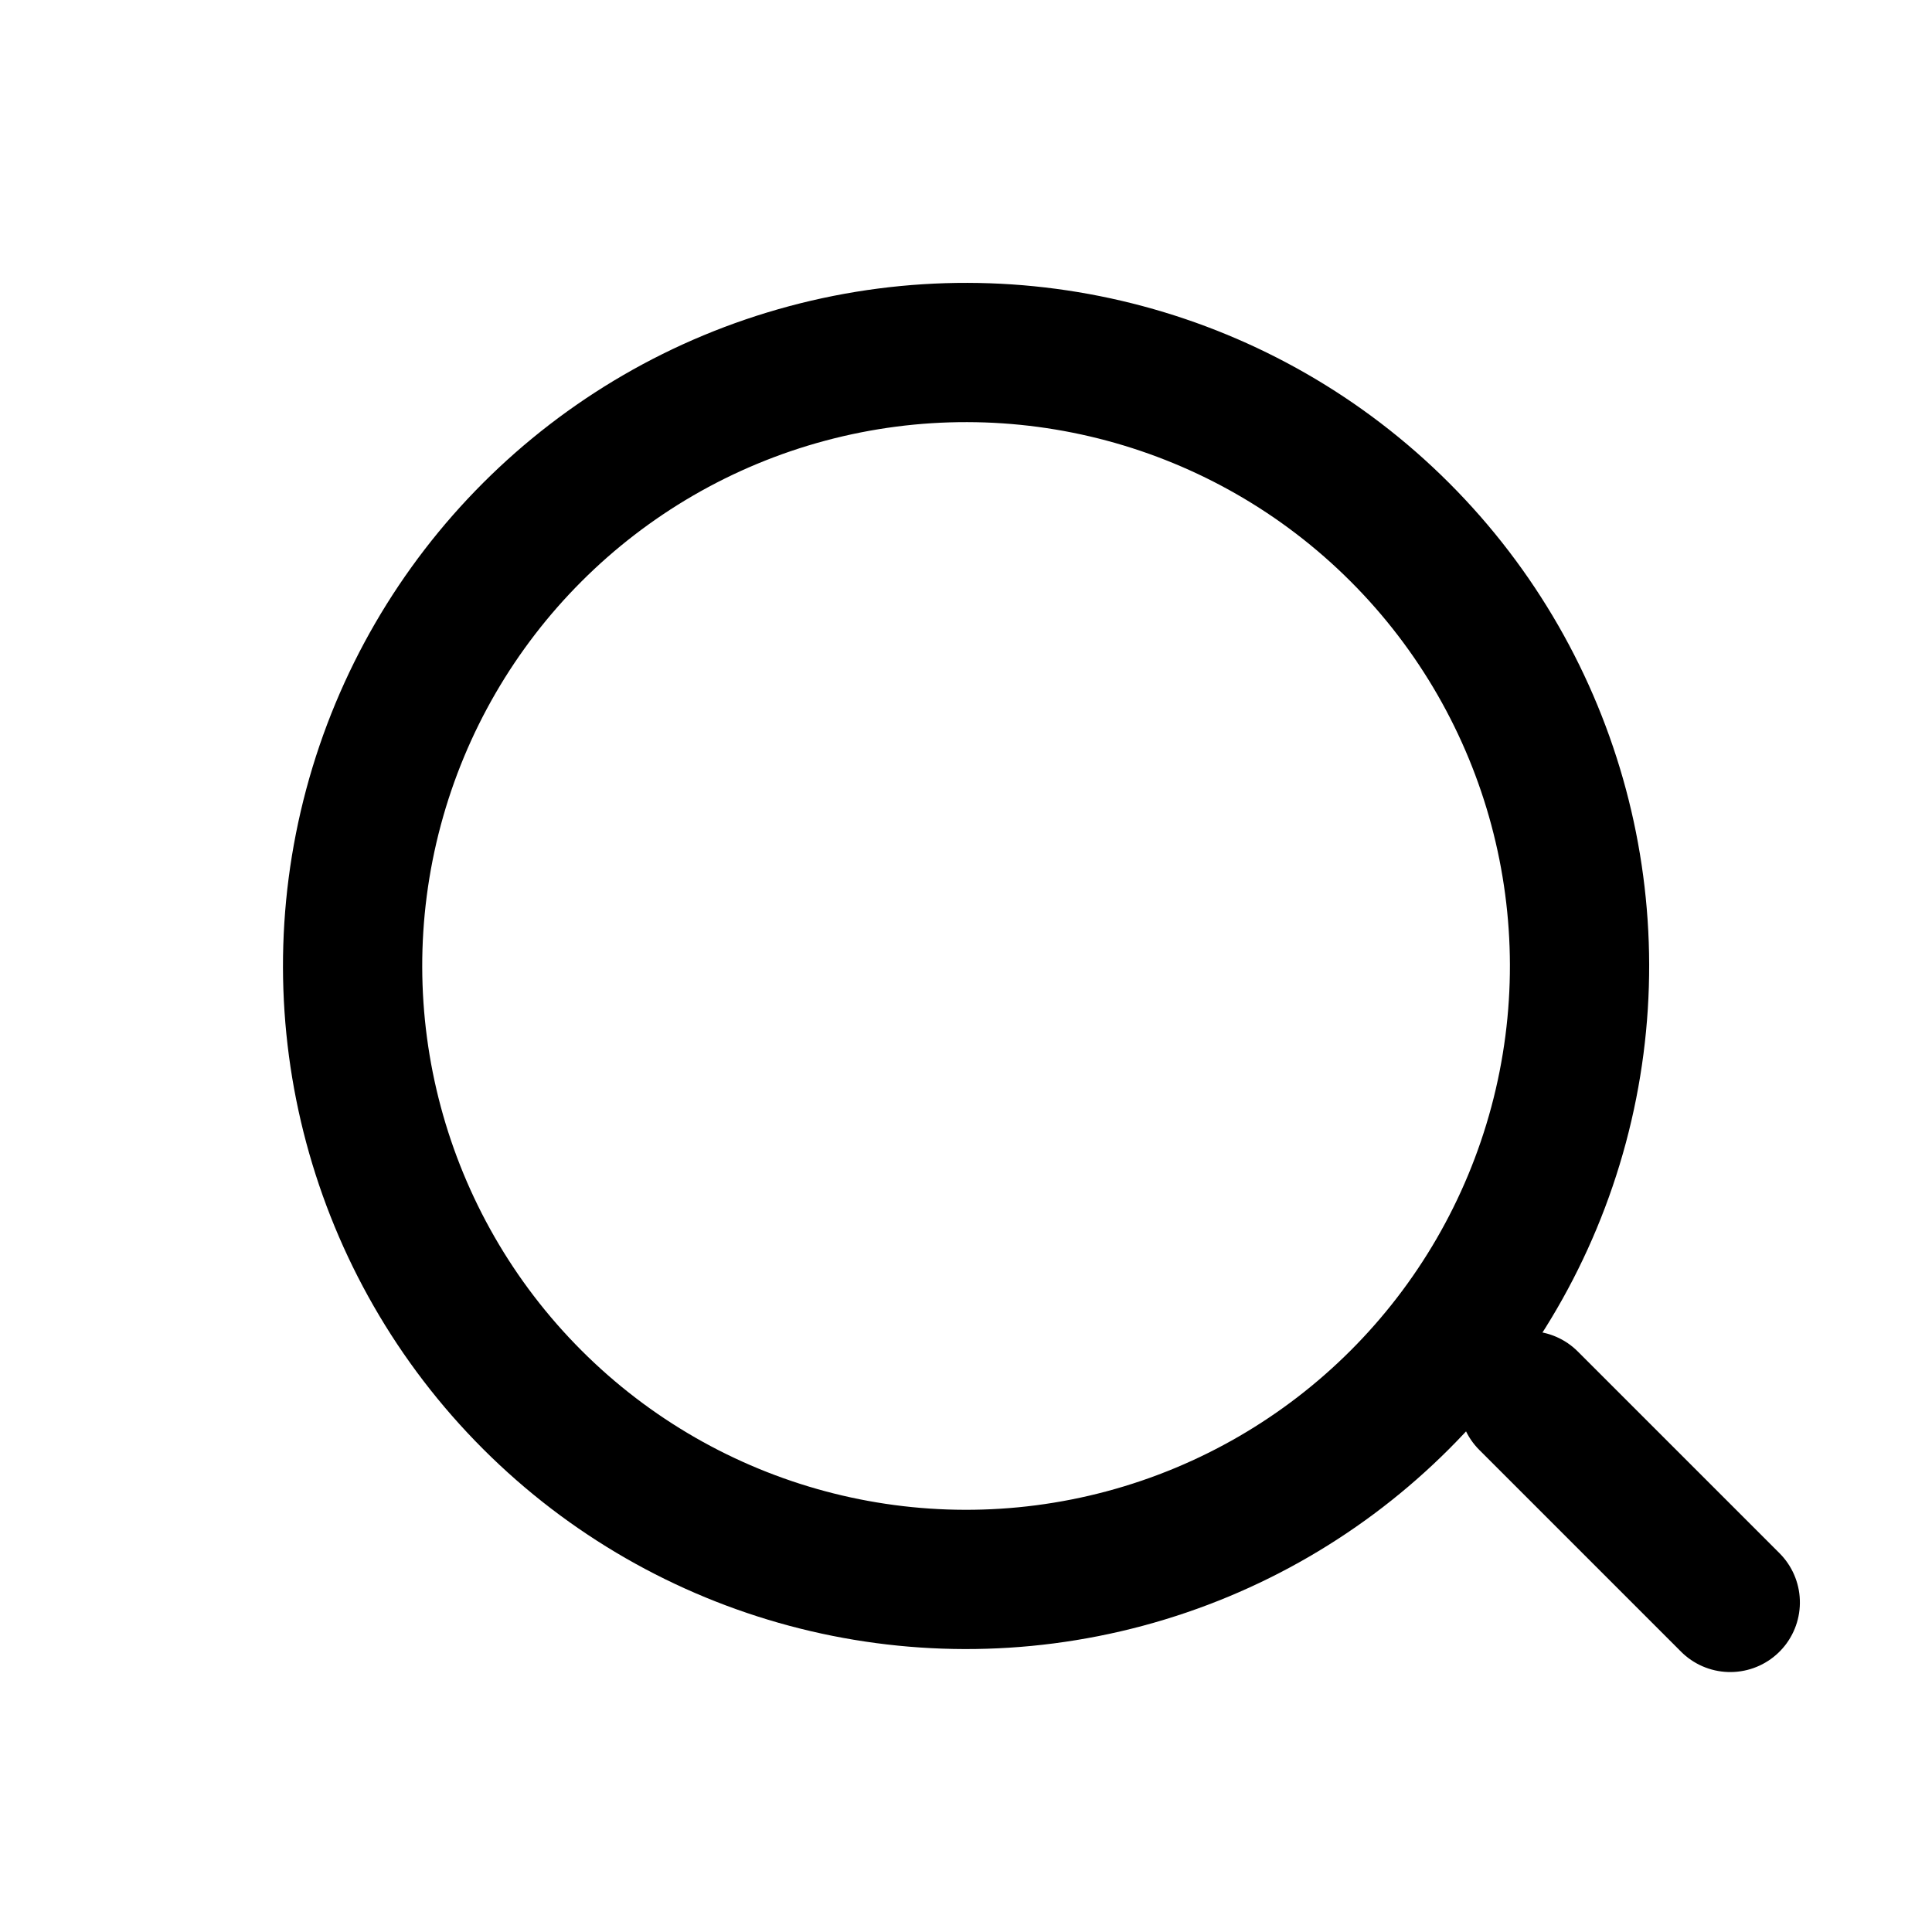
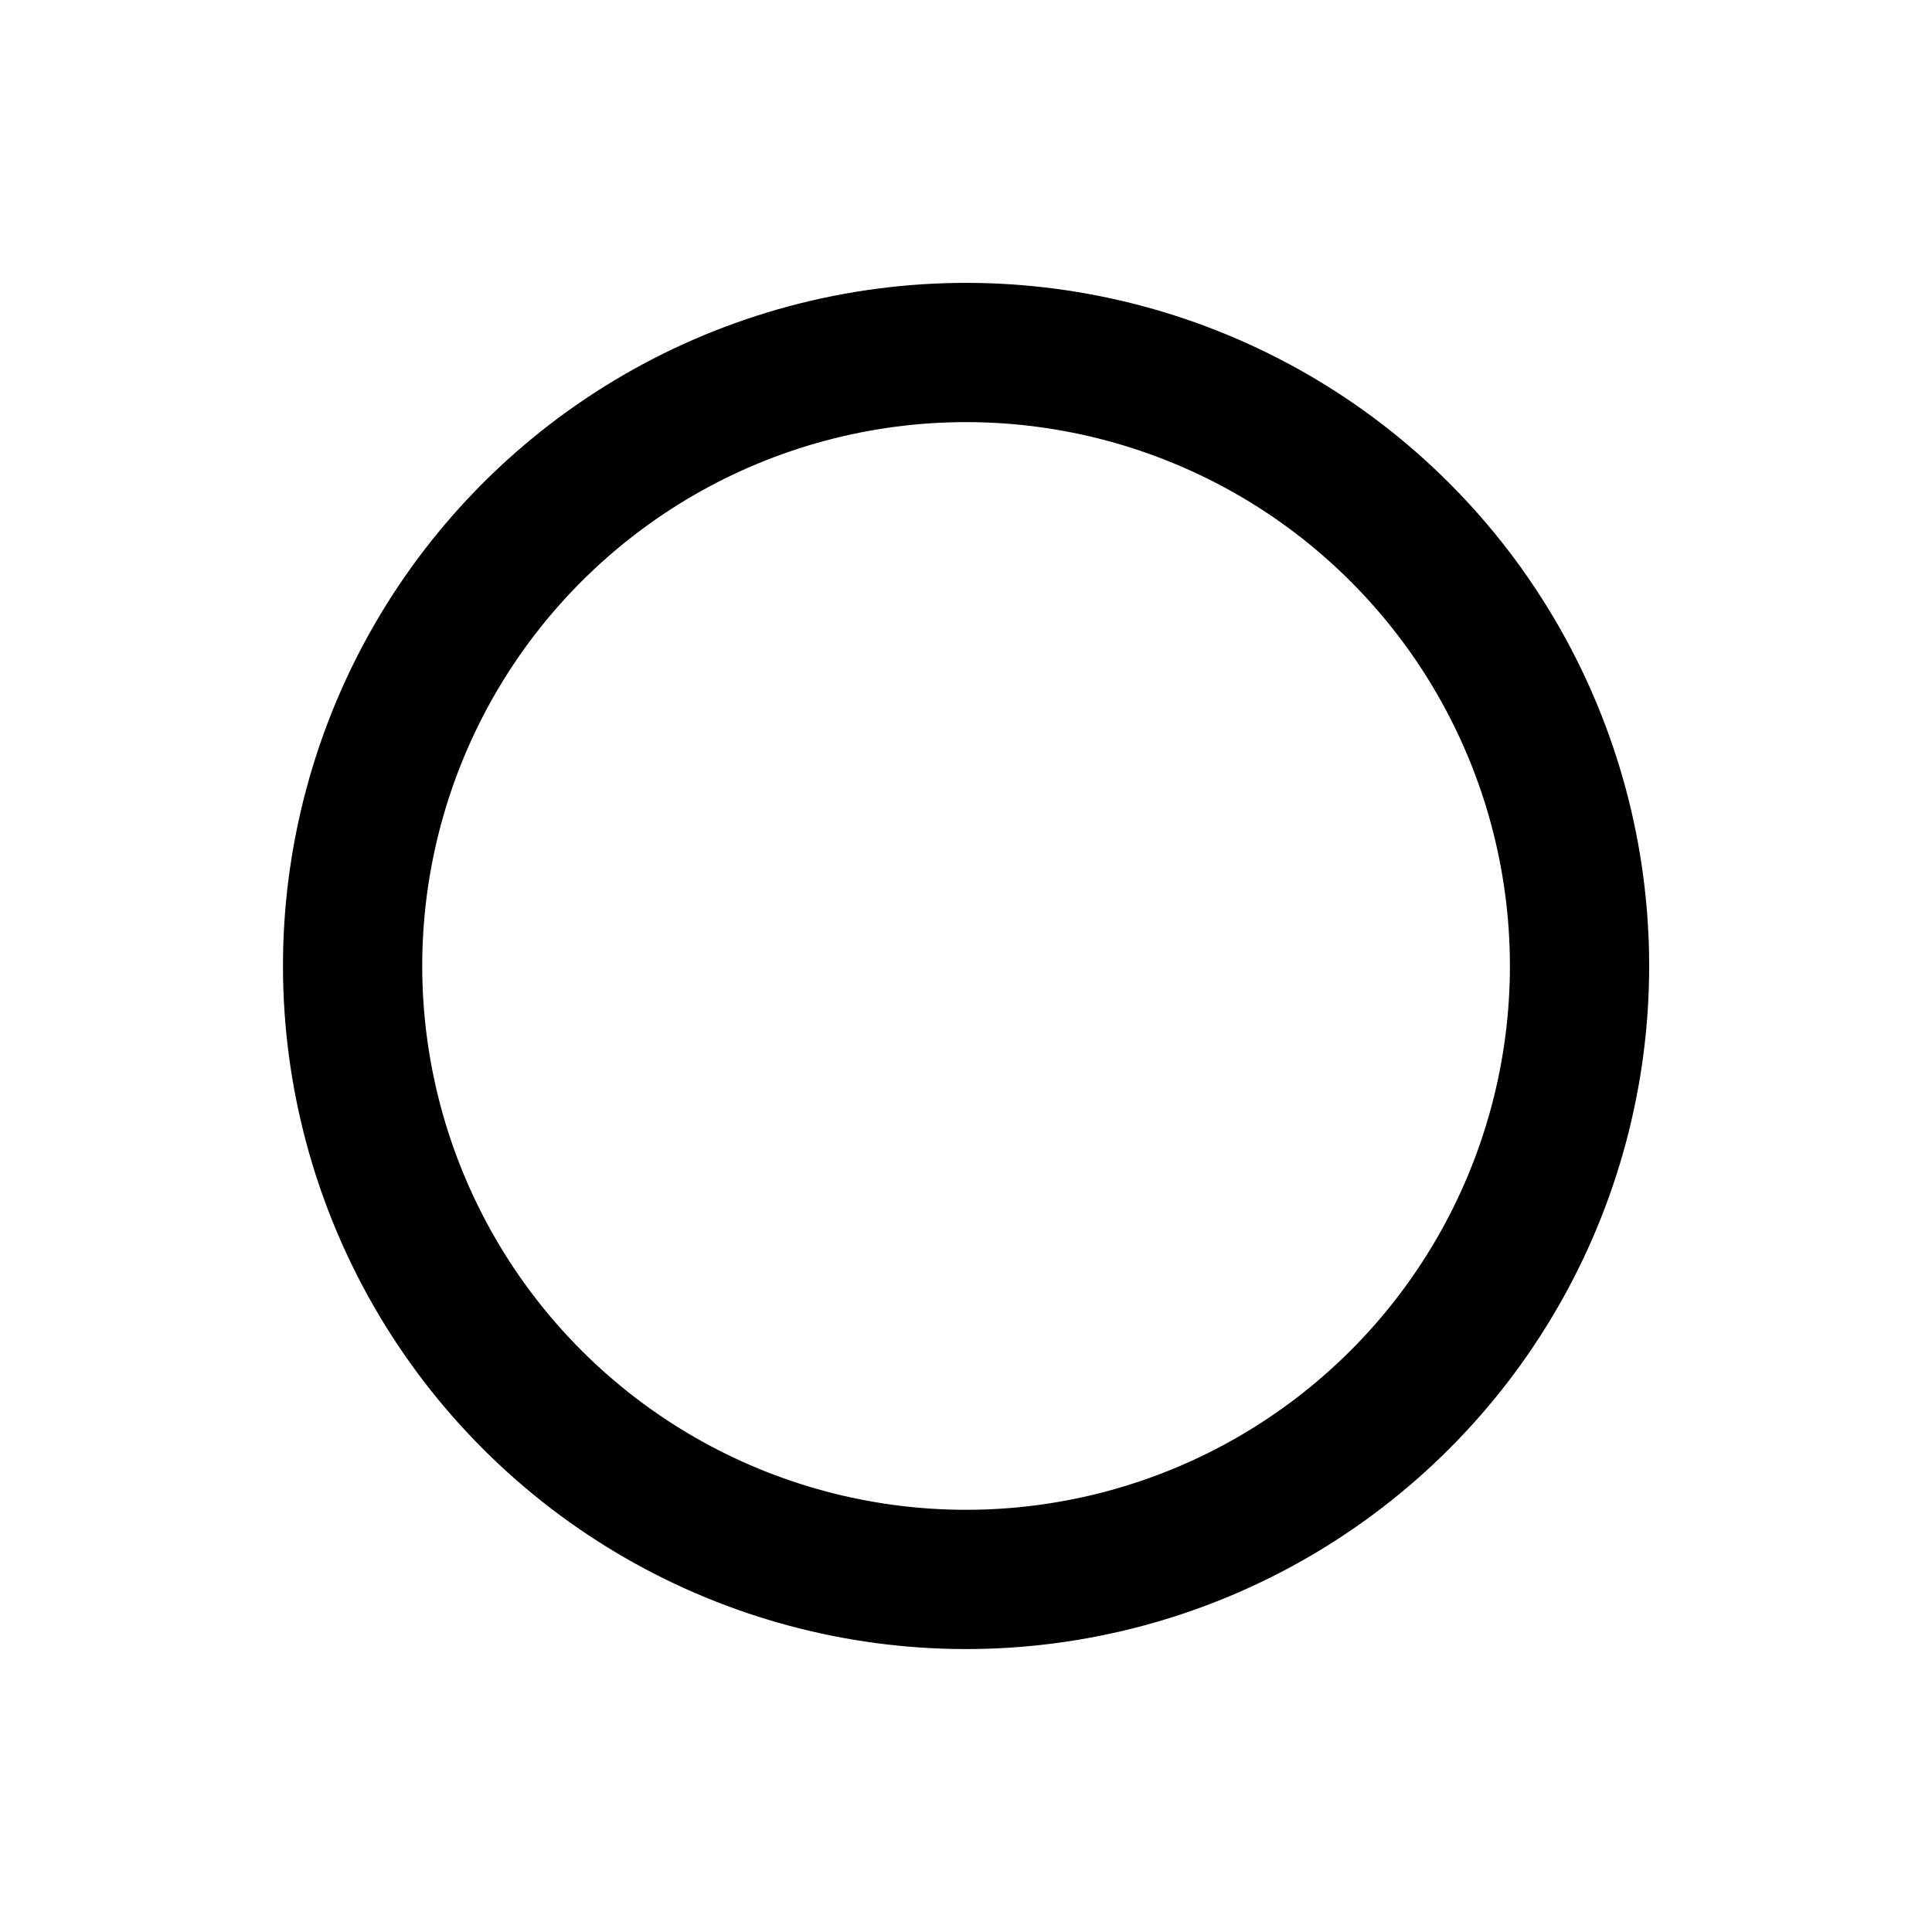
<svg xmlns="http://www.w3.org/2000/svg" width="20.811" height="20.811" viewBox="0 0 20.811 20.811">
  <g fill="none" stroke="#000" stroke-width="1.5px">
    <g transform="translate(-335.631 -25.881) rotate(-45 211.617 -387)">
-       <circle cx="7.358" cy="7.358" r="7.358" stroke="none" />
      <circle cx="7.358" cy="7.358" r="6.608" />
    </g>
-     <path stroke-linecap="round" d="M0 0L0 3.073" transform="translate(-335.631 -25.881) rotate(-45 225.502 -404.533)" />
  </g>
</svg>